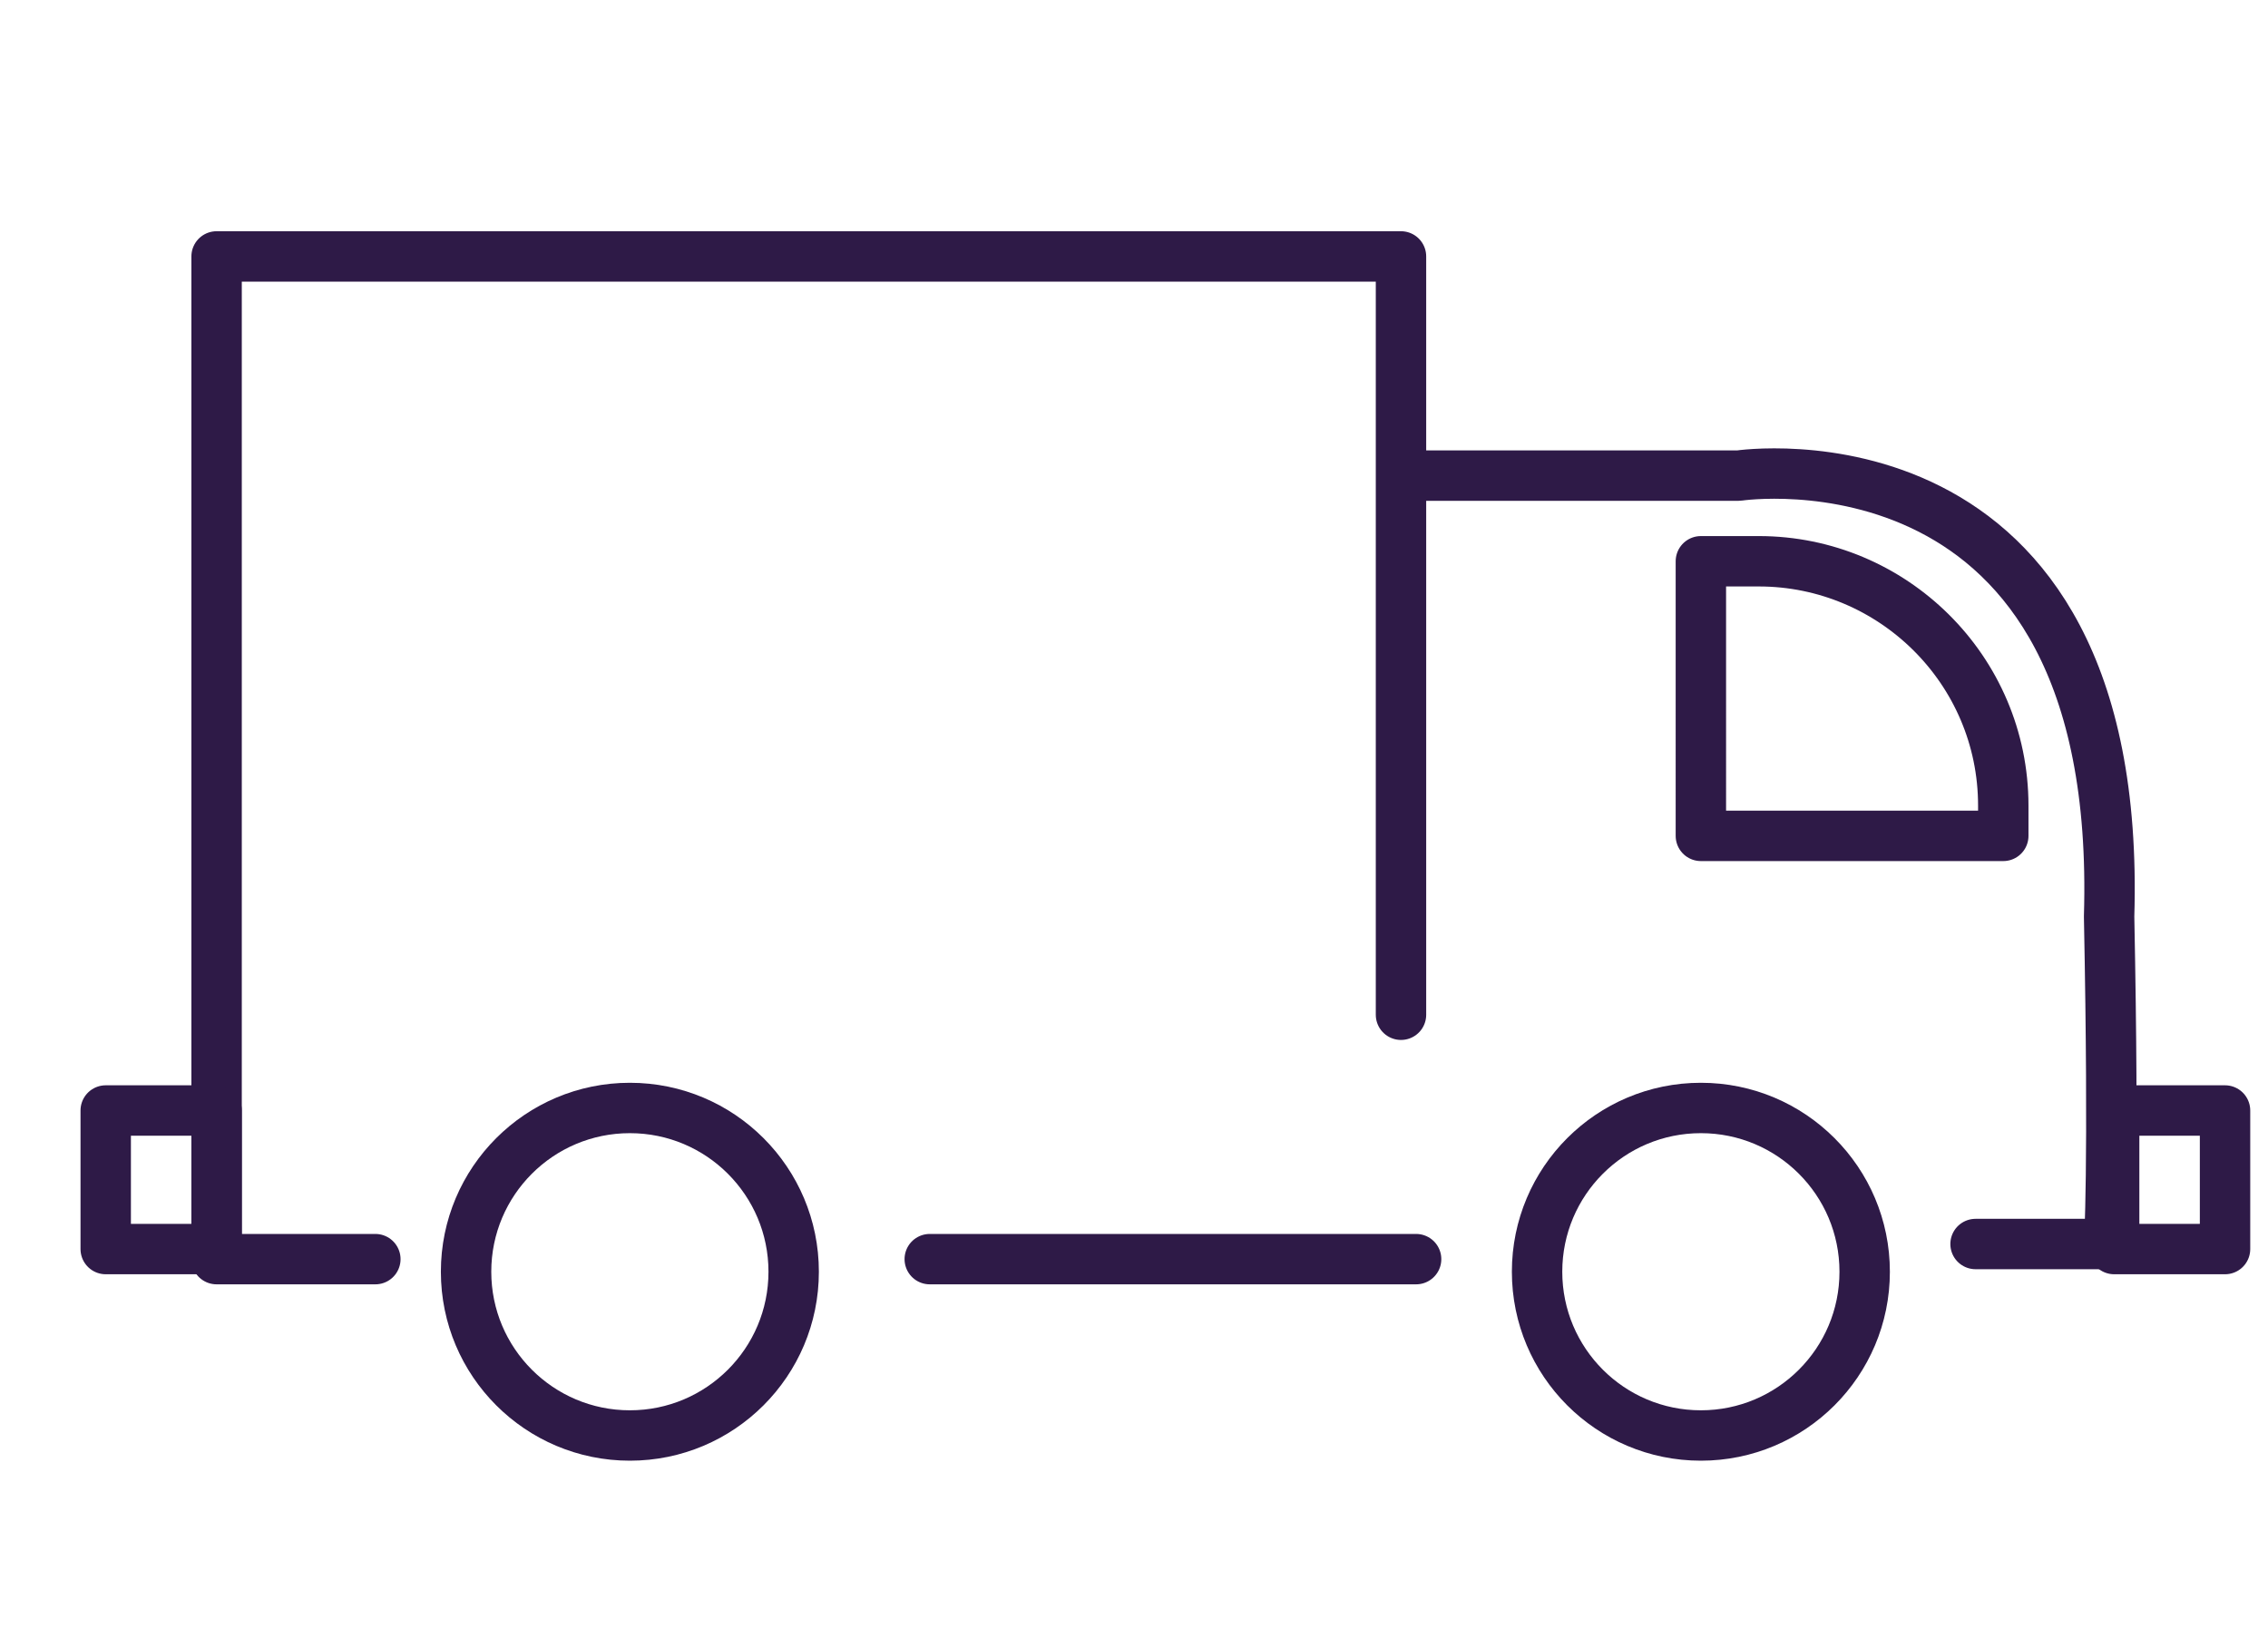
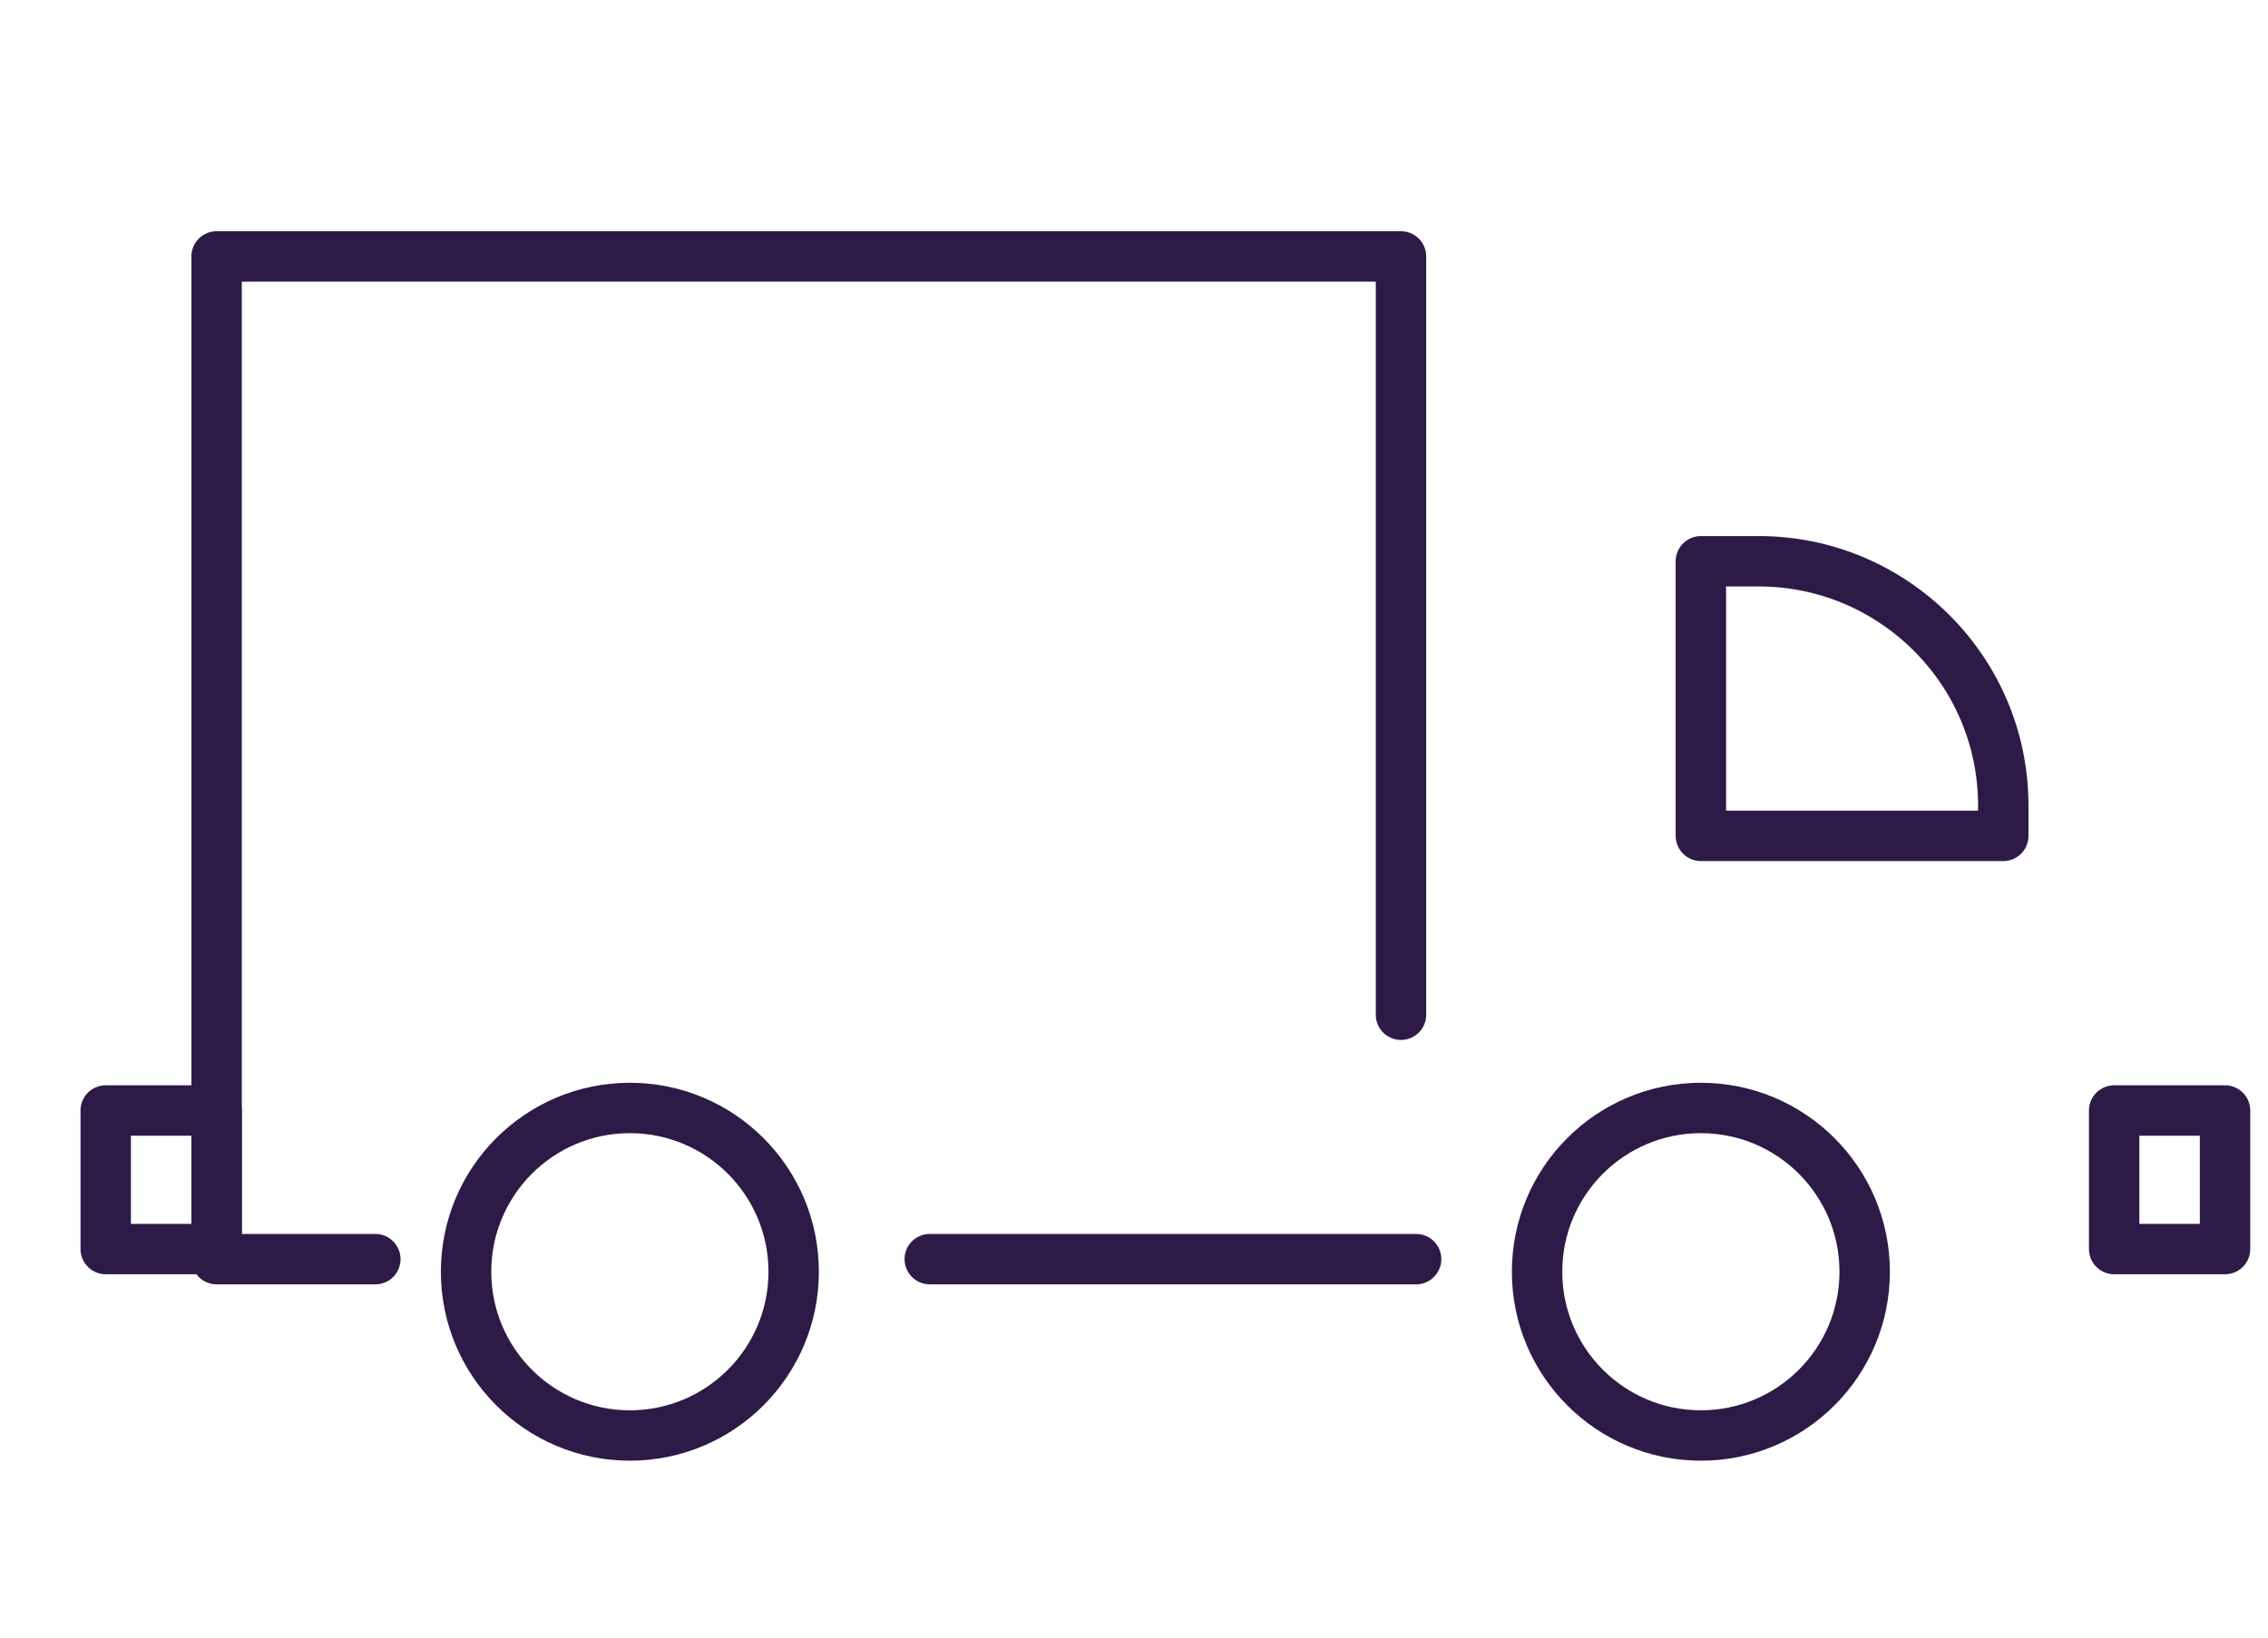
<svg xmlns="http://www.w3.org/2000/svg" class="truck-icon-65" width="90" height="65" x="0px" y="0px" viewBox="0 0 65 65">
  <style type="text/css">
	.st0{fill:none;stroke:#2E1A47;stroke-width:2;stroke-linecap:round;stroke-linejoin:round;}
	.st1{stroke:#2E1A47;stroke-width:2;stroke-linecap:round;stroke-linejoin:round;}
</style>
  <g id="Group_16760" transform="translate(-81.905 -96.322)">
    <path id="Path_12028" class="st0" d="M84.3,146.3H78v-39.8h47v30.1" />
    <circle id="Ellipse_491" class="st0" cx="94.4" cy="146.8" r="6.5" />
    <circle id="Ellipse_492" class="st0" cx="136.9" cy="146.8" r="6.5" />
    <path id="Path_12029" class="st1" d="M106.3,146.3h19.3" />
-     <path id="Path_12030" class="st0" d="M125.7,115.2h12.7c0,0,15.3-2.3,14.7,17.5c0.2,10.1,0,13,0,13h-5.3" />
    <rect id="Rectangle_3729" x="153.3" y="140.4" class="st0" width="4.4" height="5.5" />
    <rect id="Rectangle_3730" x="73.6" y="140.4" class="st0" width="4.4" height="5.5" />
    <path id="Rectangle_3731" class="st0" d="M136.9,118.6h2.3c5.3,0,9.7,4.3,9.7,9.7l0,0v1.2h-12V118.6z" />
  </g>
</svg>